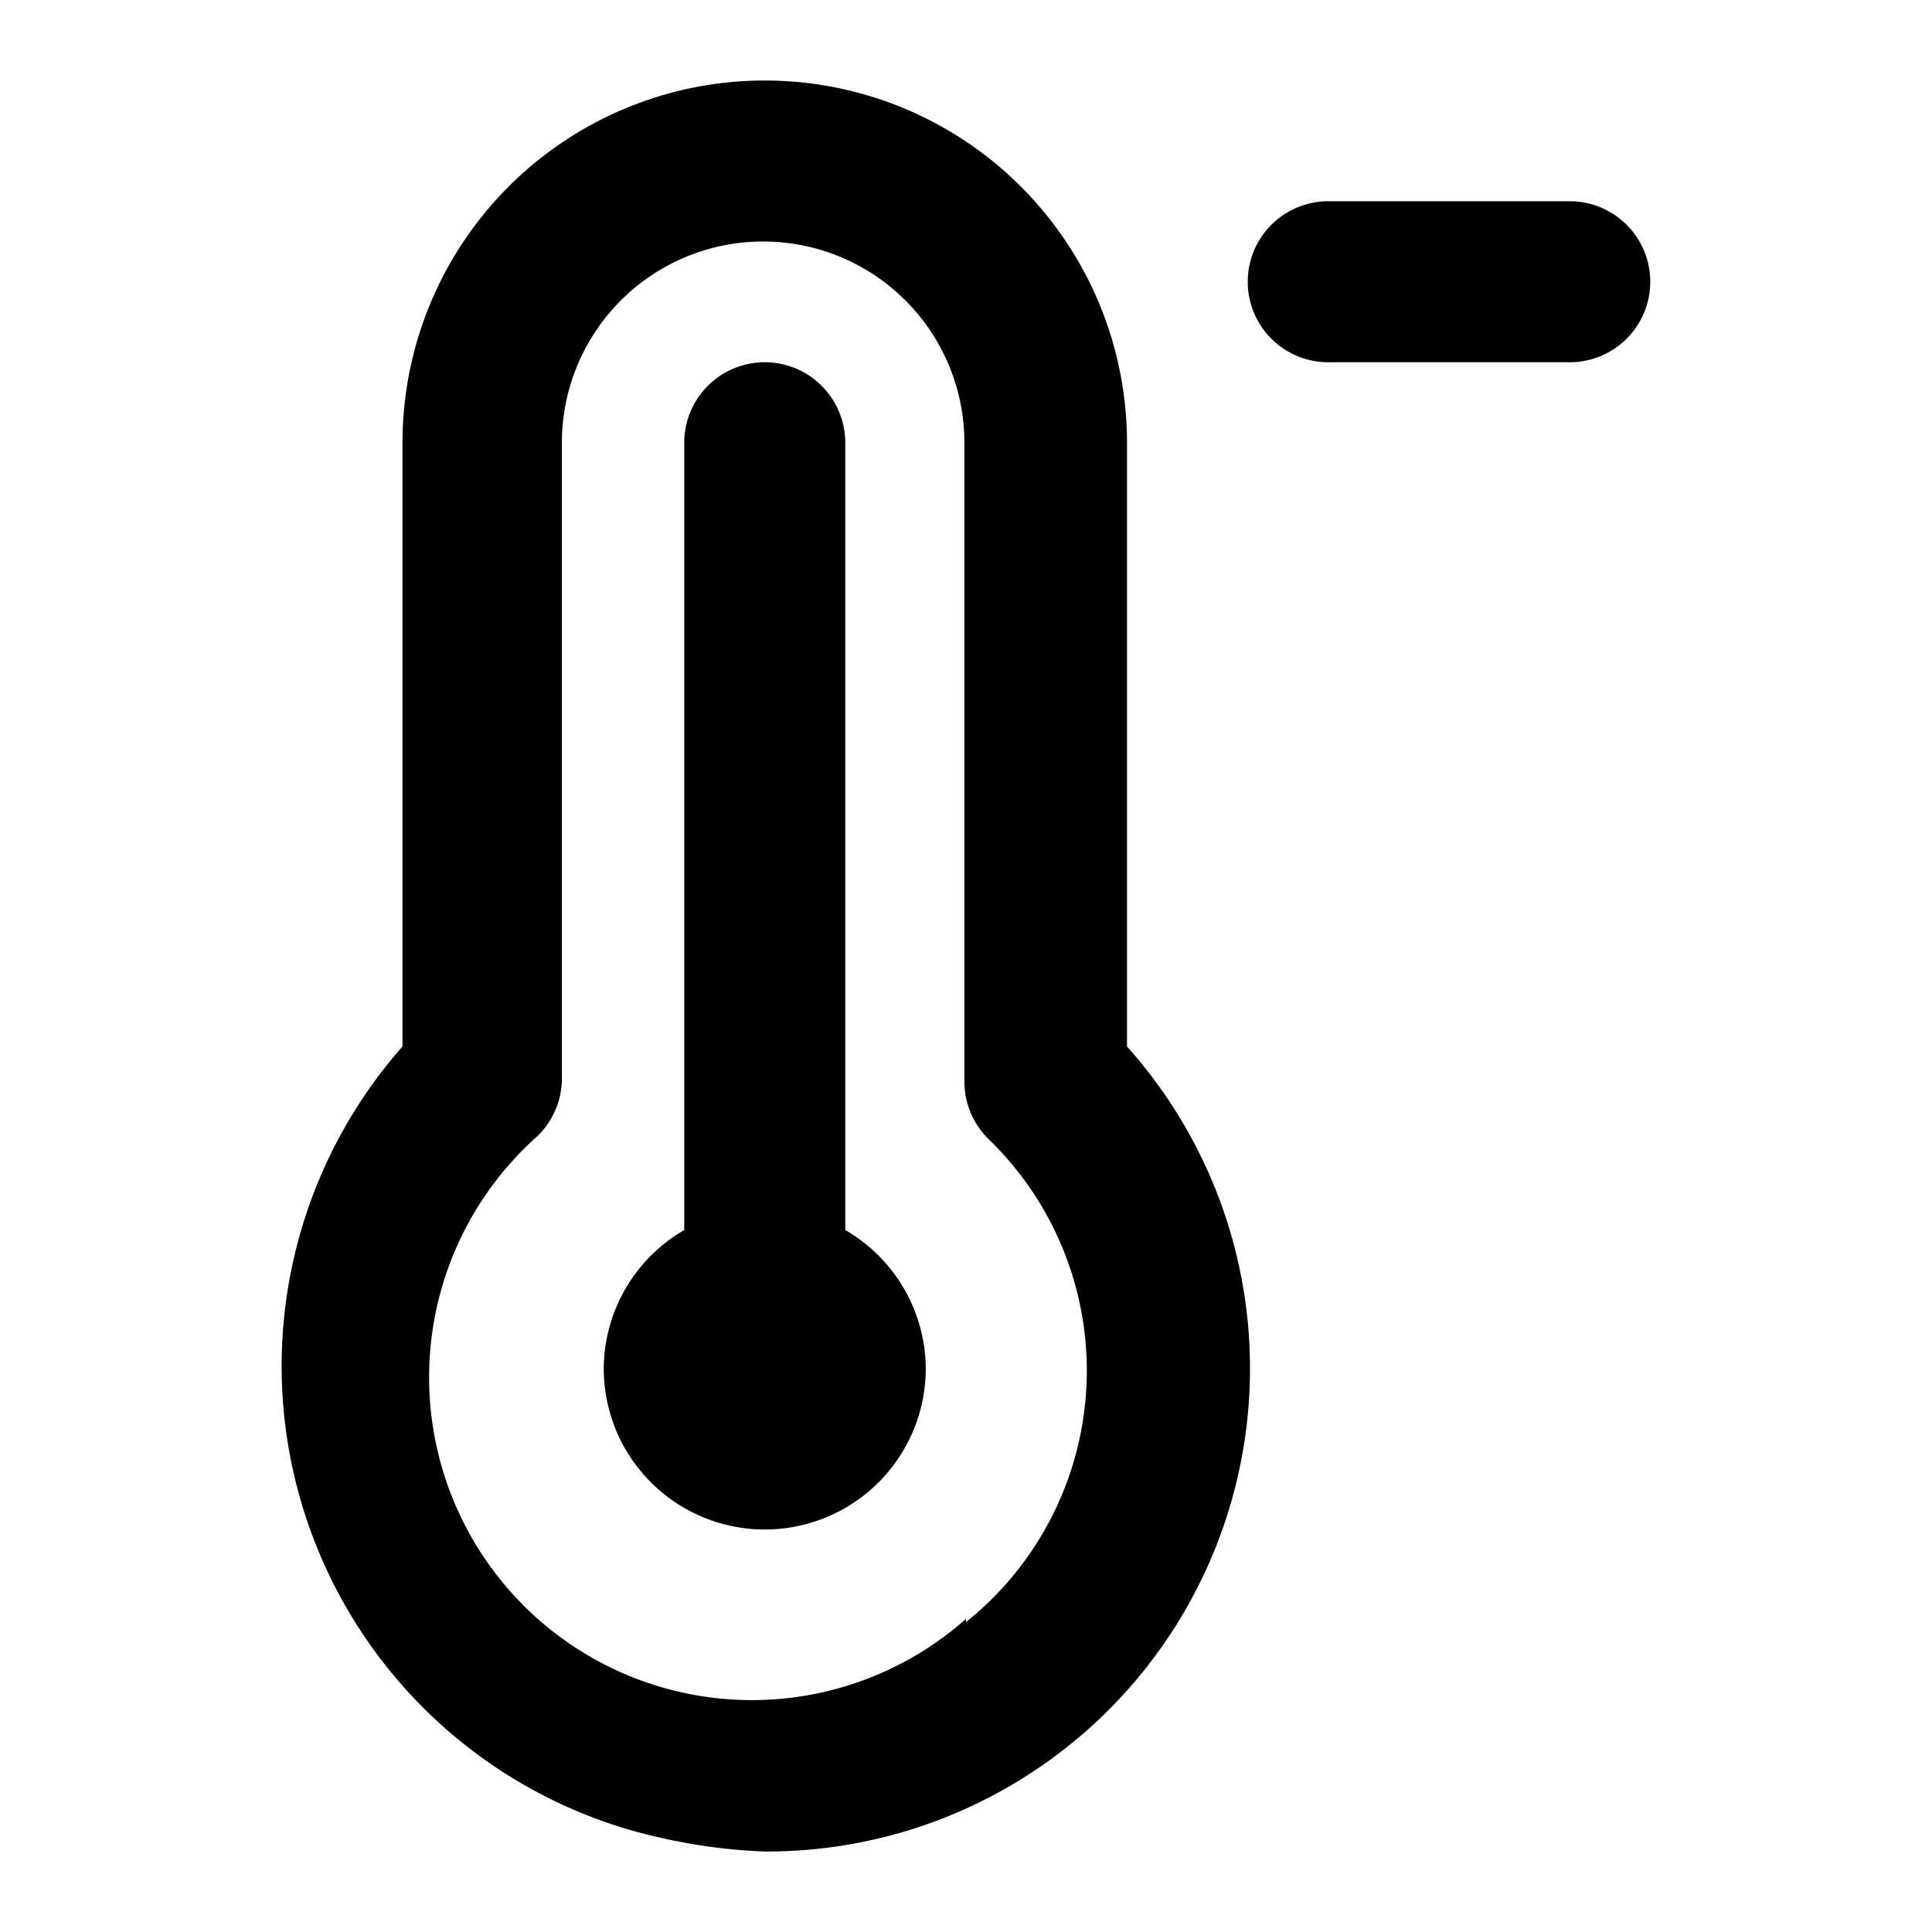
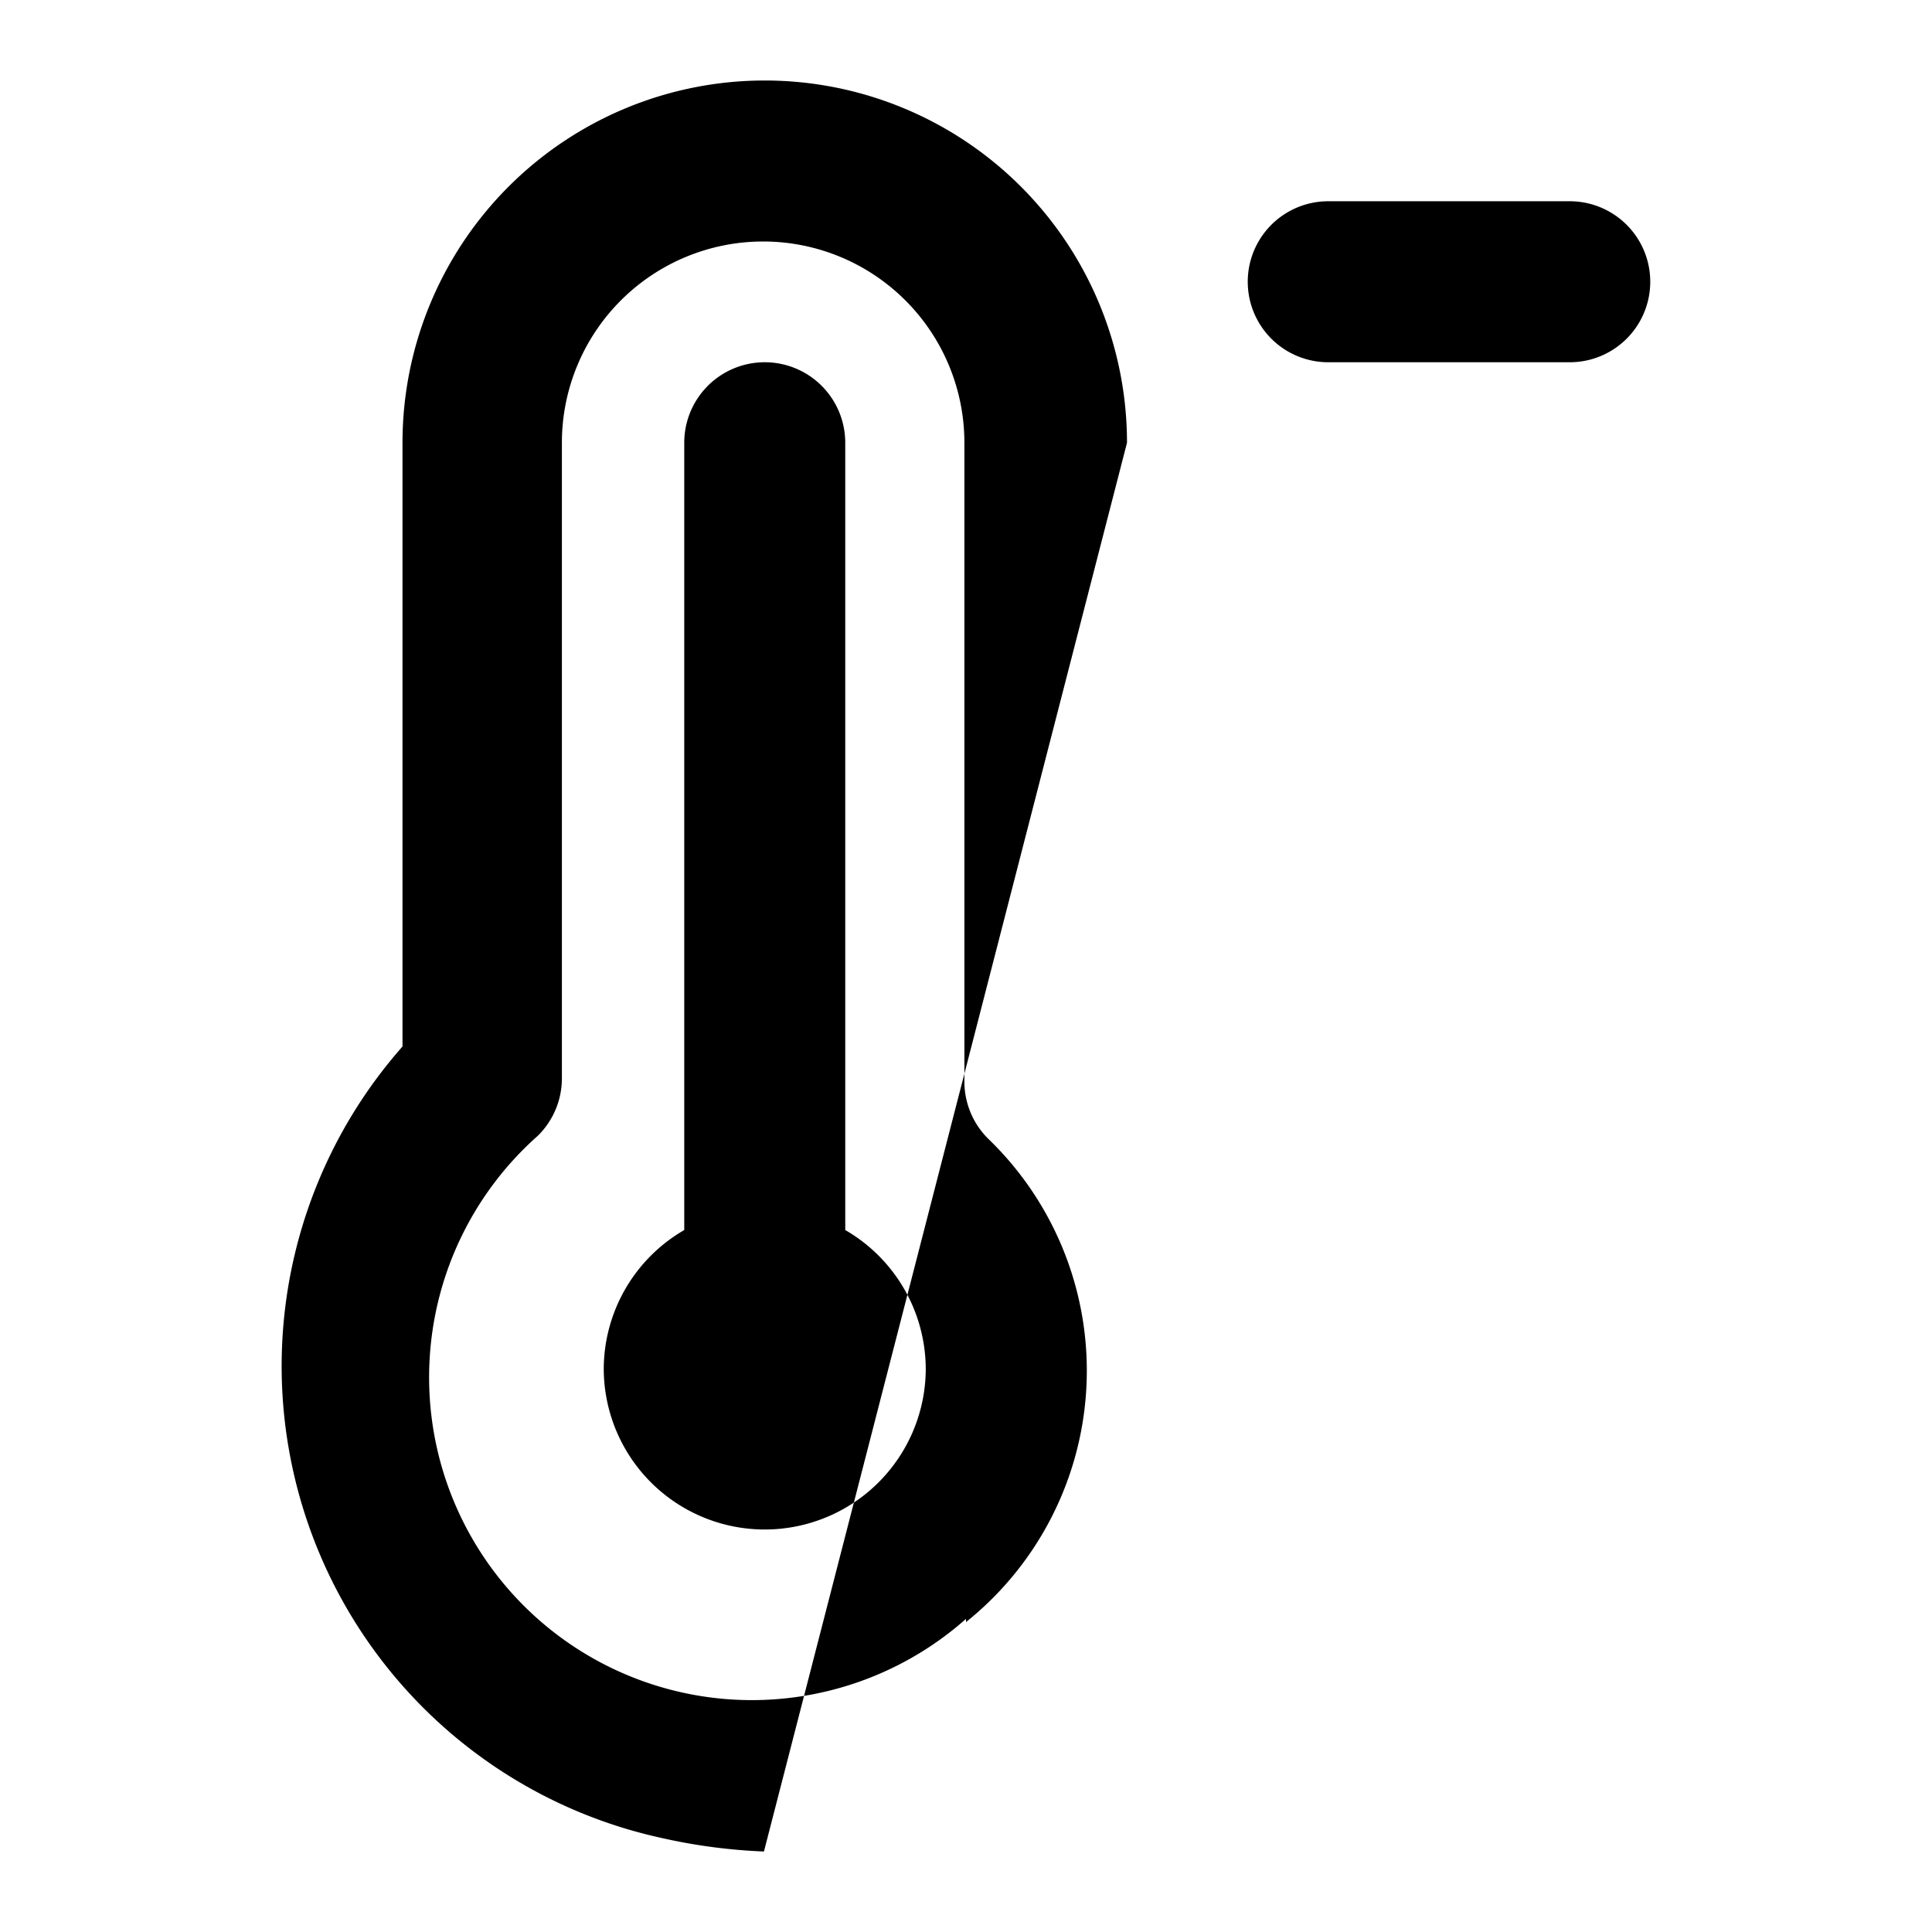
<svg xmlns="http://www.w3.org/2000/svg" viewBox="0 0 24 24">
-   <path d="M14 5.5a4.5 4.5 0 00-9 0V13a6 6 0 003.21 9.83 7 7 0 001.28.17A6 6 0 0014 13zm-2 14.61a4 4 0 01-5.32-6 1 1 0 00.3-.71V5.5a2.5 2.5 0 015 0v7.94a1 1 0 00.3.71 4 4 0 01-.28 6zm-1.5-4.83V5.5a1 1 0 00-2 0v9.78a2 2 0 00-1 1.72 2 2 0 004 0 2 2 0 00-1-1.72zm9-12.78h-3a1 1 0 000 2h3a1 1 0 000-2z" />
+   <path d="M14 5.5a4.5 4.5 0 00-9 0V13a6 6 0 003.21 9.83 7 7 0 001.28.17zm-2 14.61a4 4 0 01-5.32-6 1 1 0 00.3-.71V5.5a2.5 2.5 0 015 0v7.94a1 1 0 00.3.71 4 4 0 01-.28 6zm-1.5-4.83V5.5a1 1 0 00-2 0v9.78a2 2 0 00-1 1.72 2 2 0 004 0 2 2 0 00-1-1.72zm9-12.78h-3a1 1 0 000 2h3a1 1 0 000-2z" />
</svg>